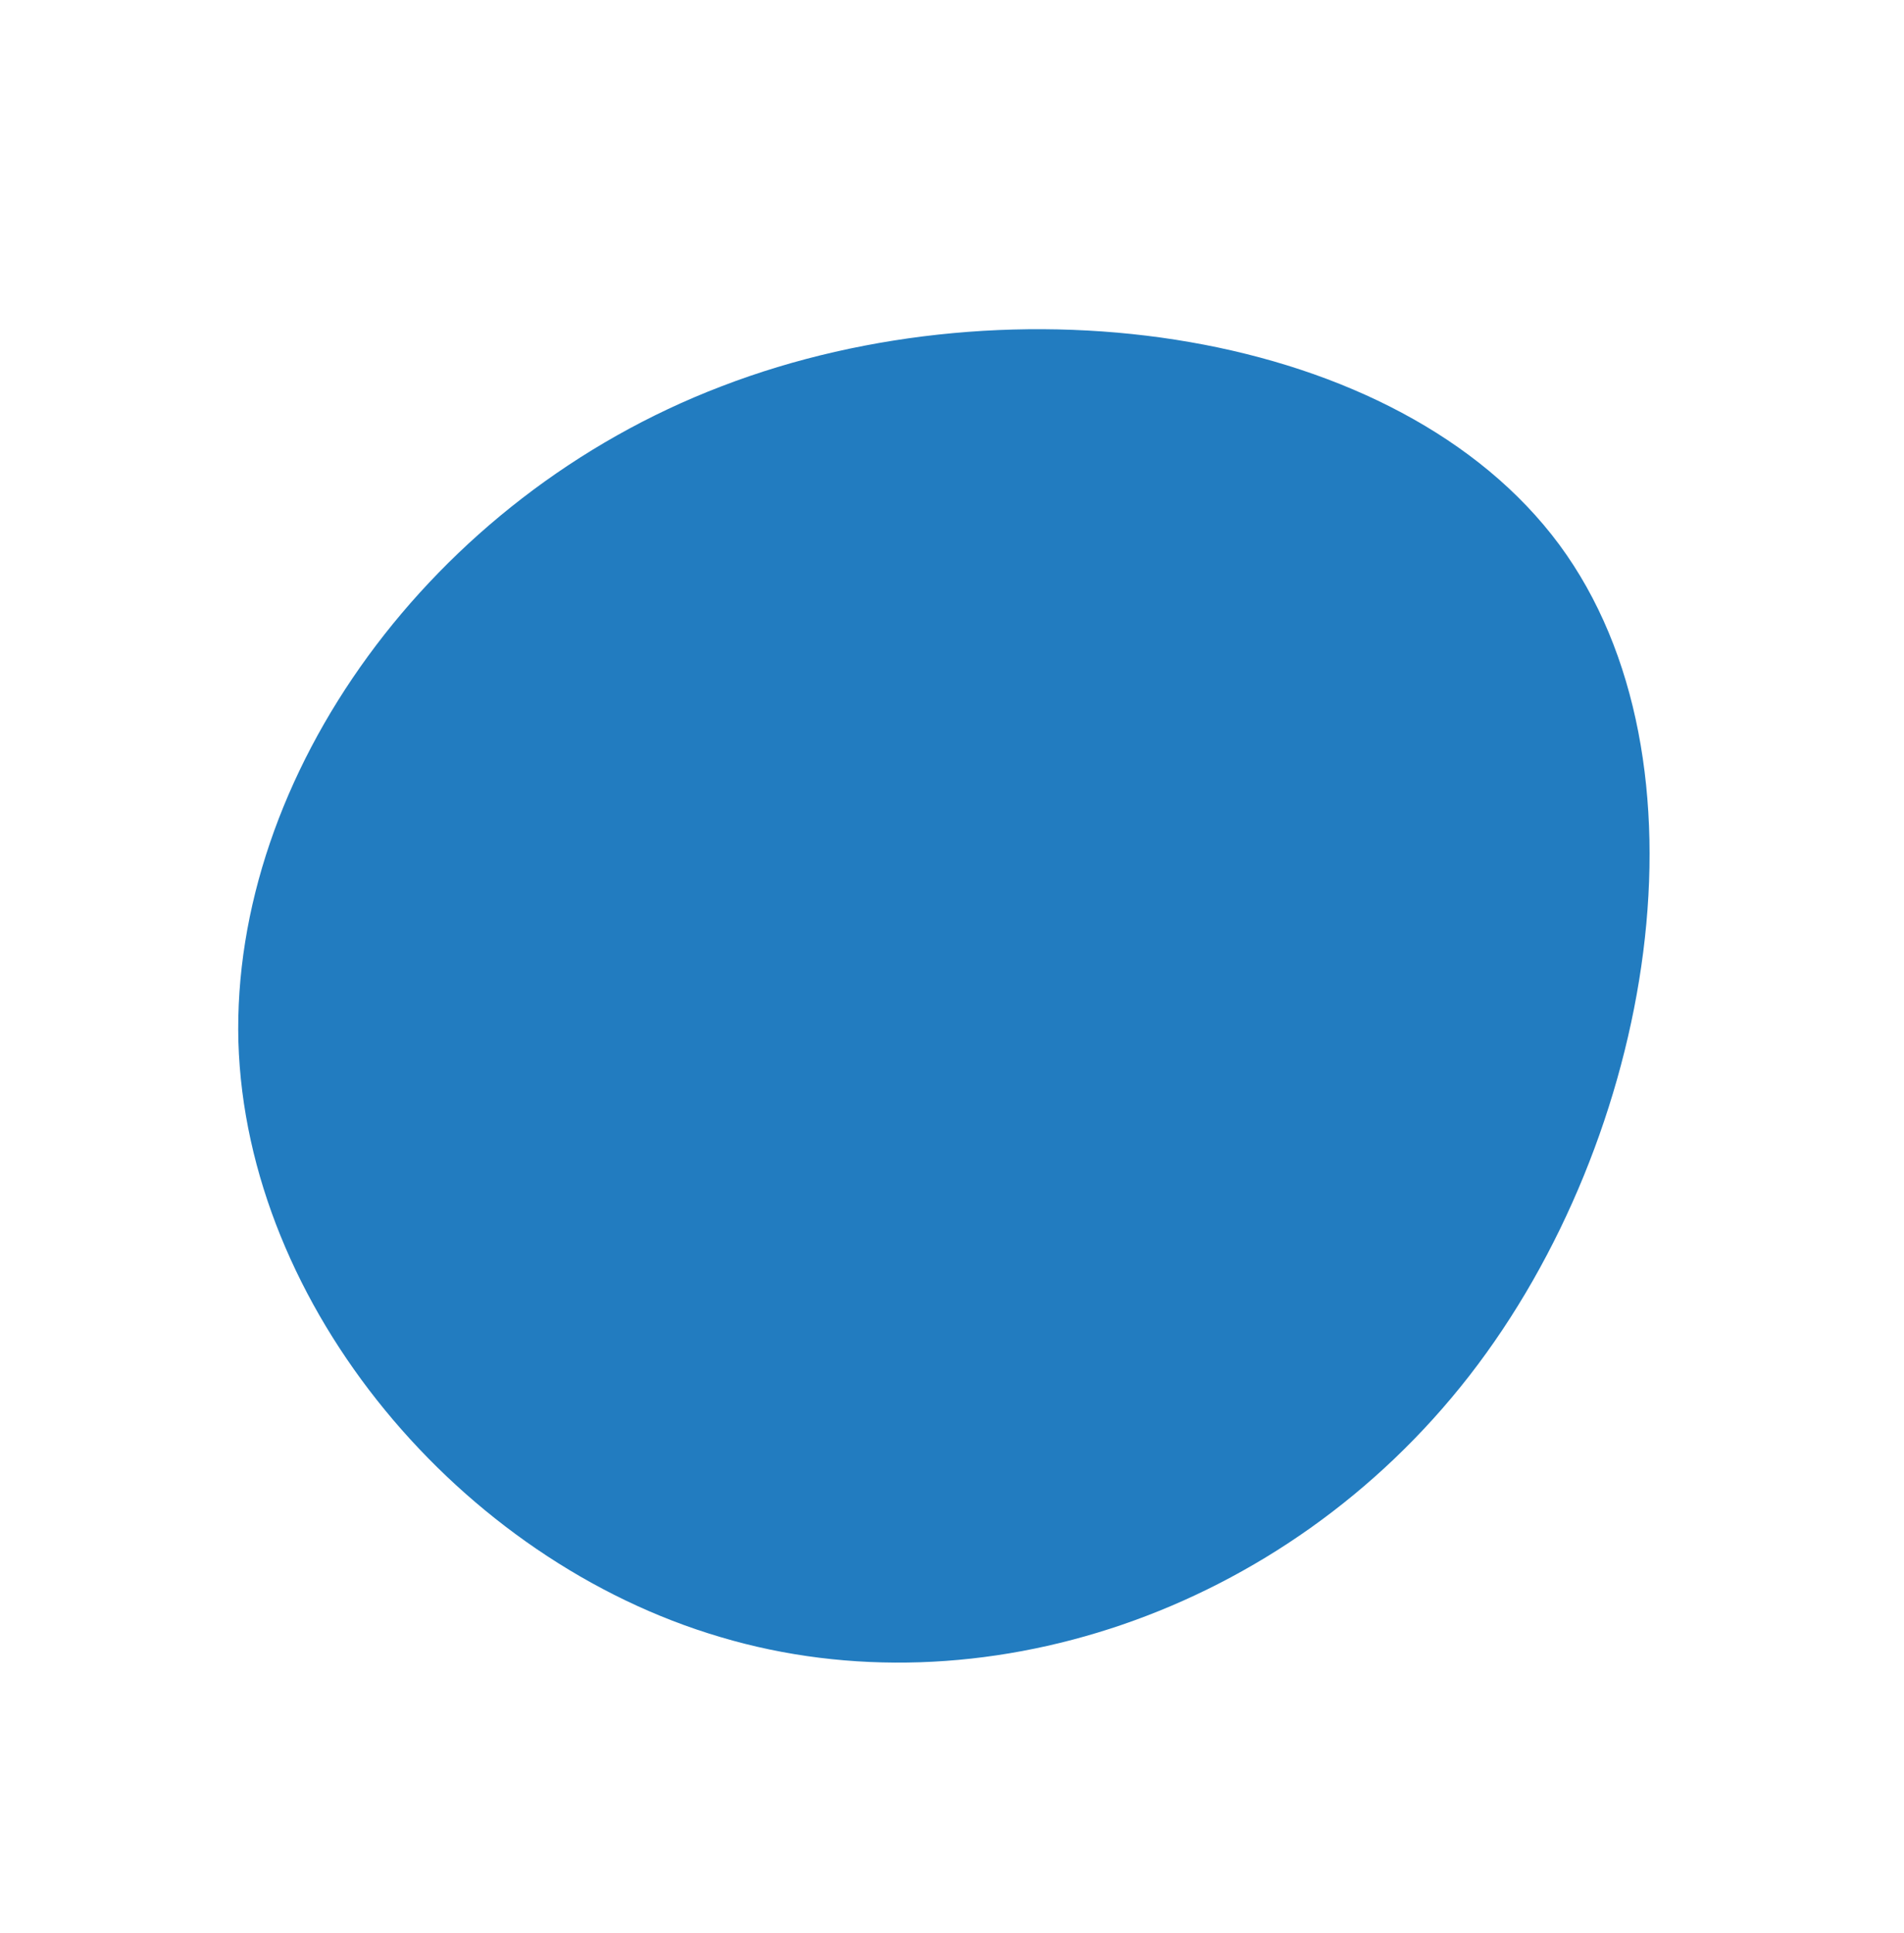
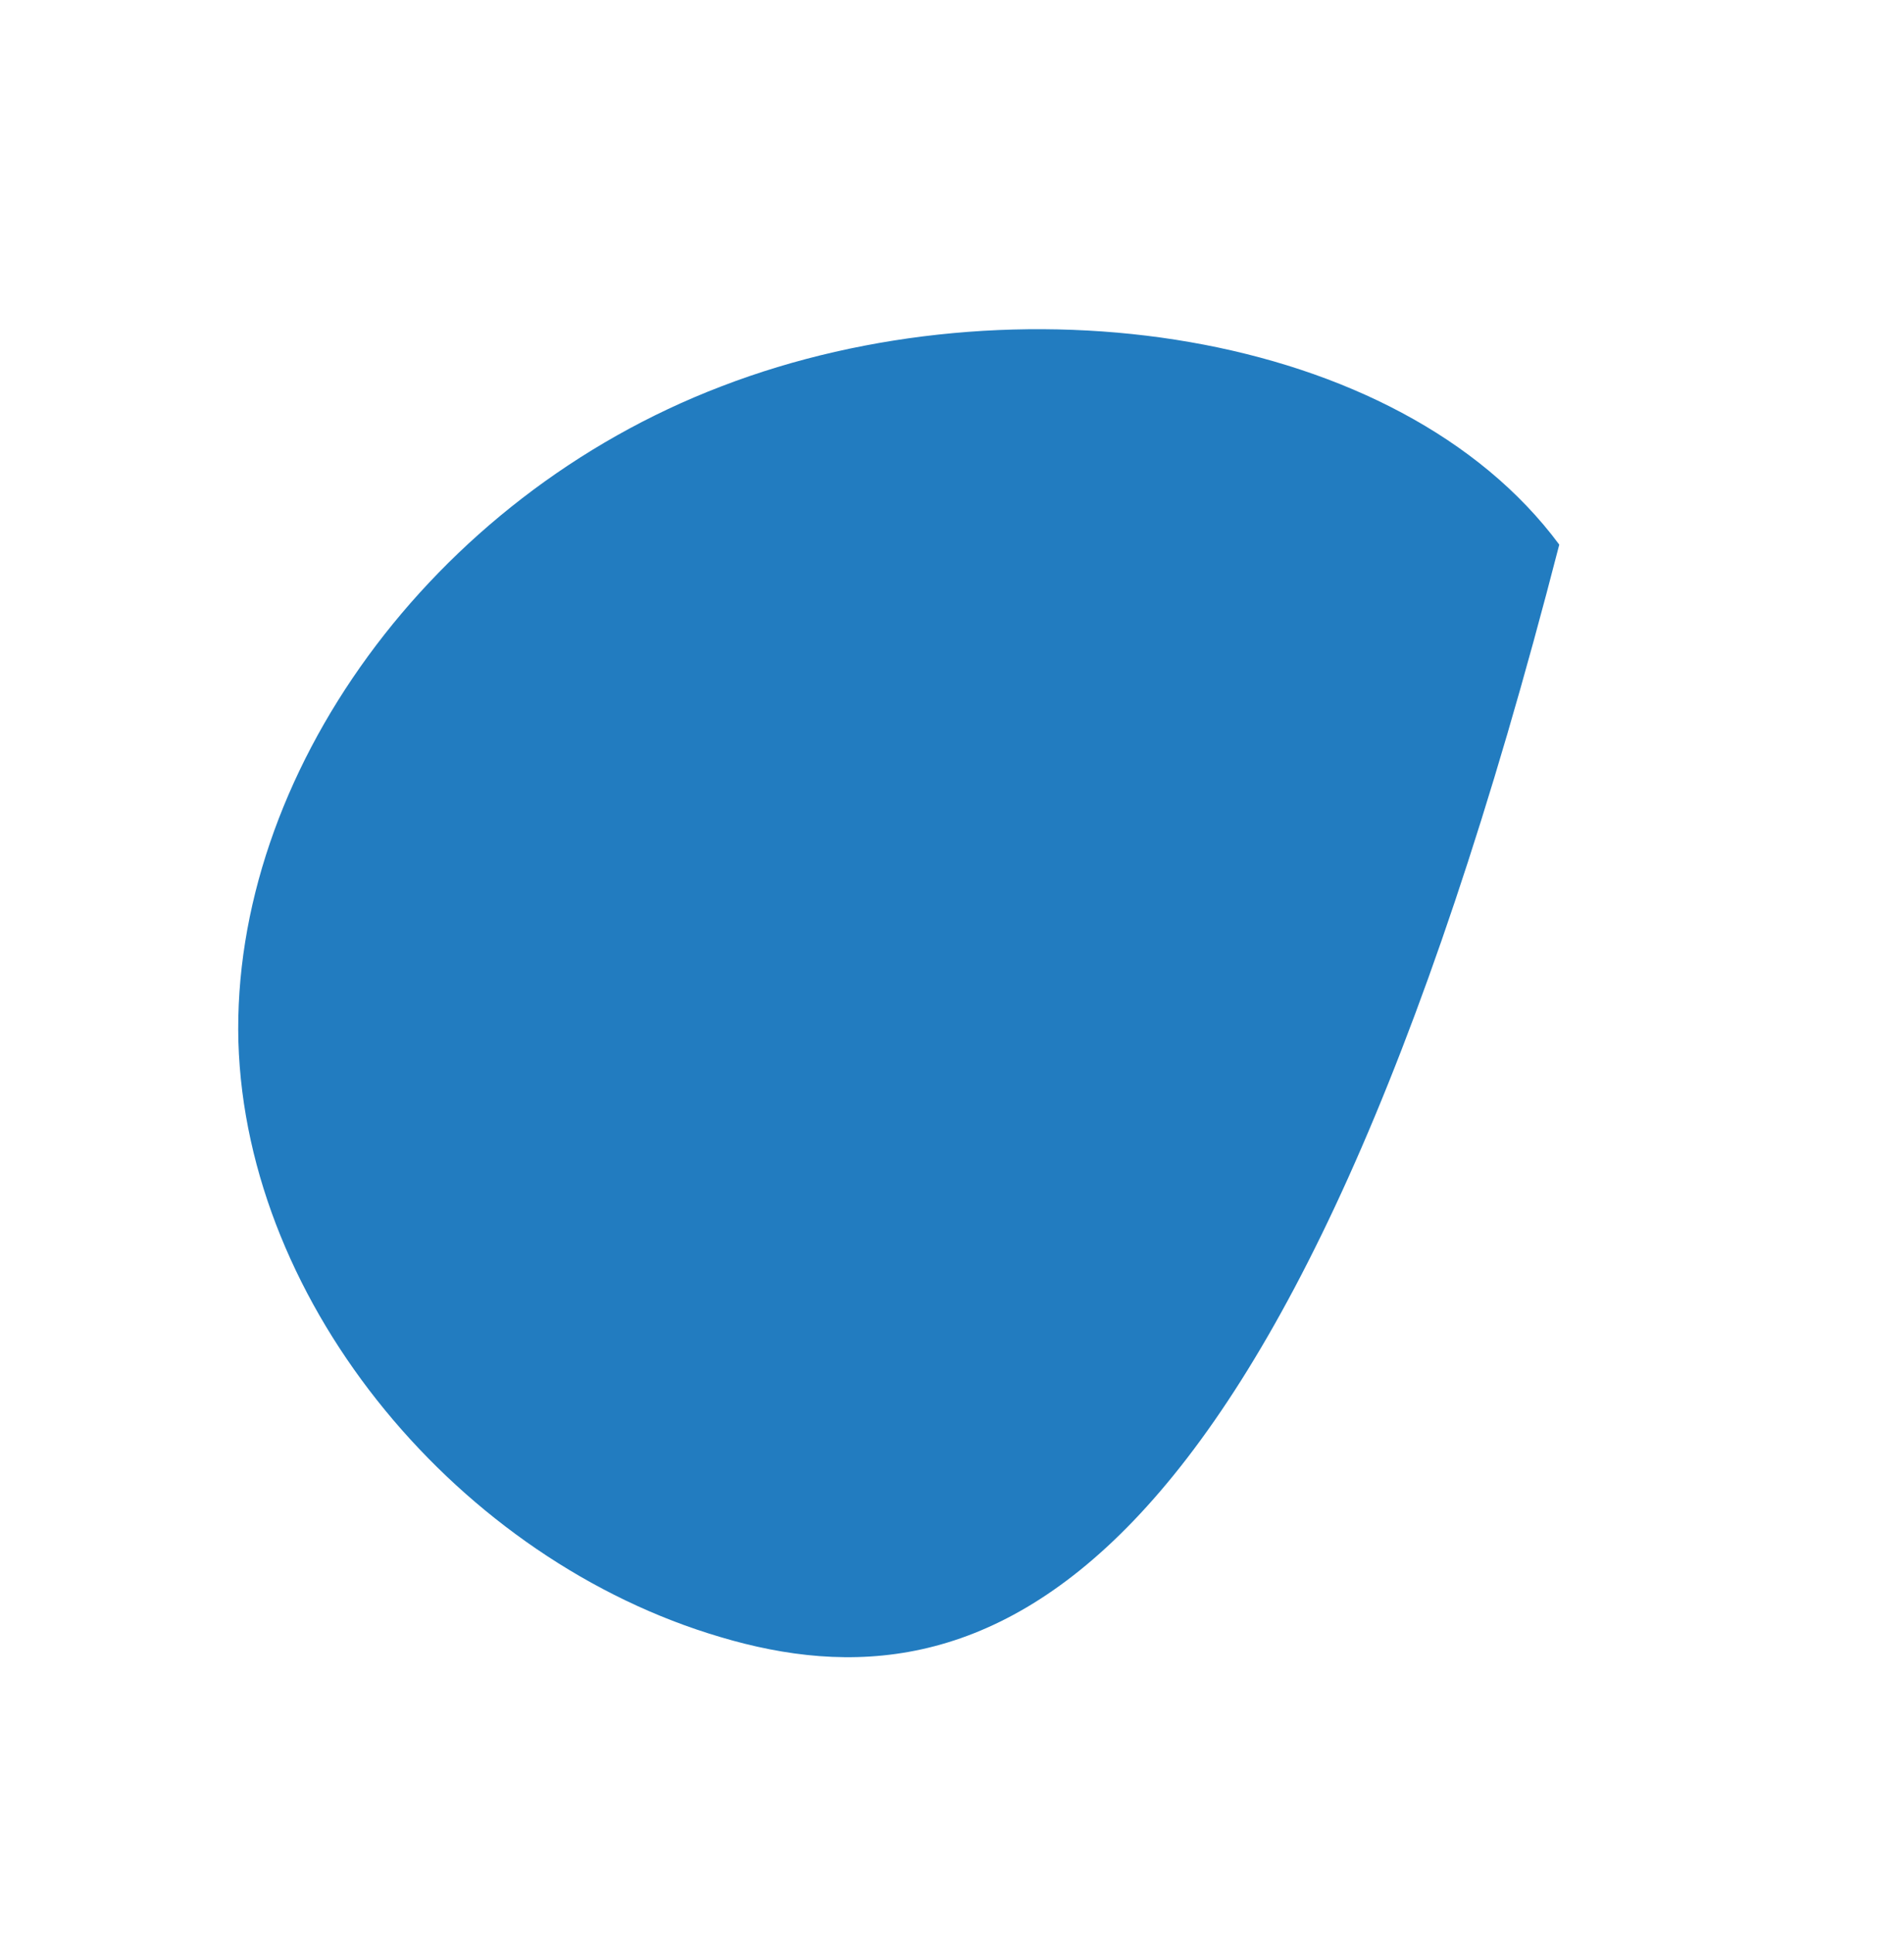
<svg xmlns="http://www.w3.org/2000/svg" width="462" height="469" viewBox="0 0 462 469" fill="#227cc0">
-   <path d="M174.86 397.23C111.734 378.663 59.769 317.01 57.847 252.804C56.131 188.3 104.366 120.735 175.094 93.724C246.026 66.412 339.446 79.652 378.351 132.148C416.957 184.437 401.343 276.193 356.559 333.776C311.559 391.666 237.48 415.886 174.86 397.23V397.23Z" fill="#227cc0" />
+   <path d="M174.86 397.23C111.734 378.663 59.769 317.01 57.847 252.804C56.131 188.3 104.366 120.735 175.094 93.724C246.026 66.412 339.446 79.652 378.351 132.148C311.559 391.666 237.48 415.886 174.86 397.23V397.23Z" fill="#227cc0" />
</svg>